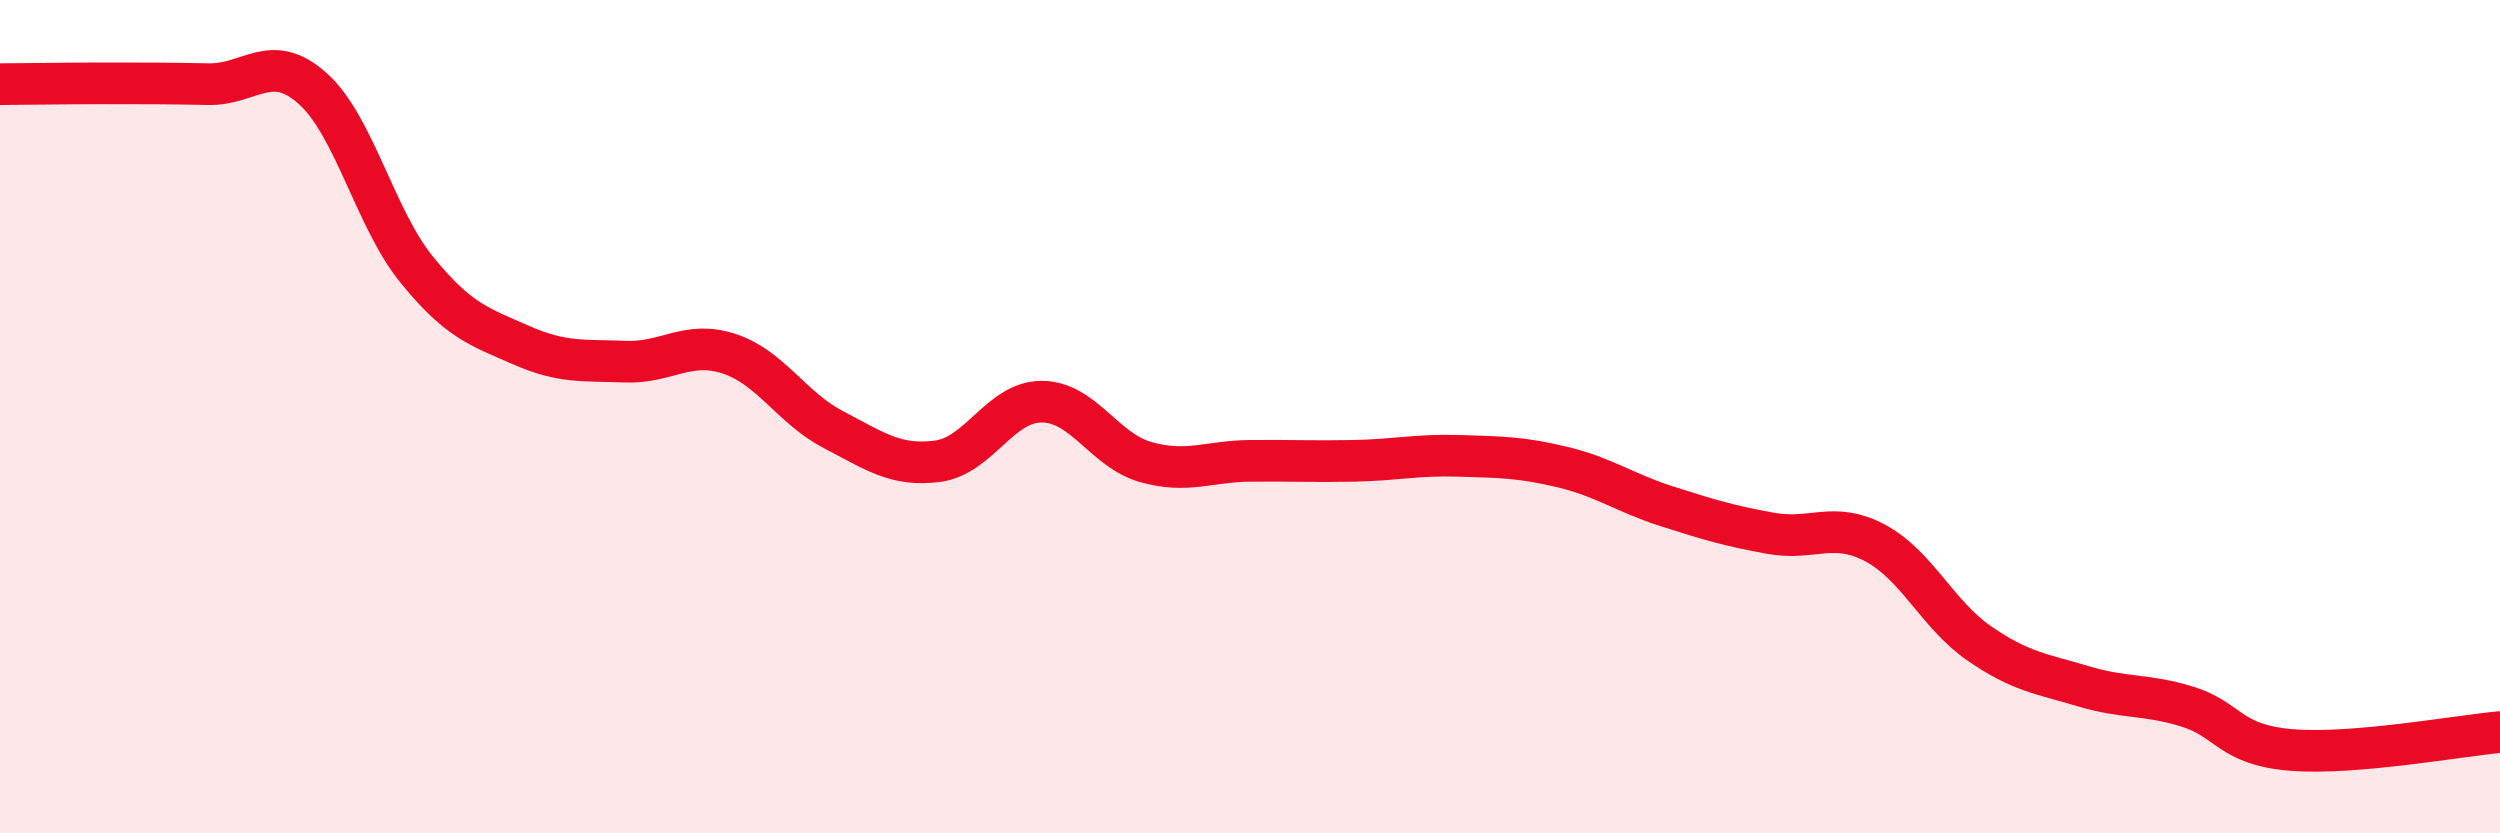
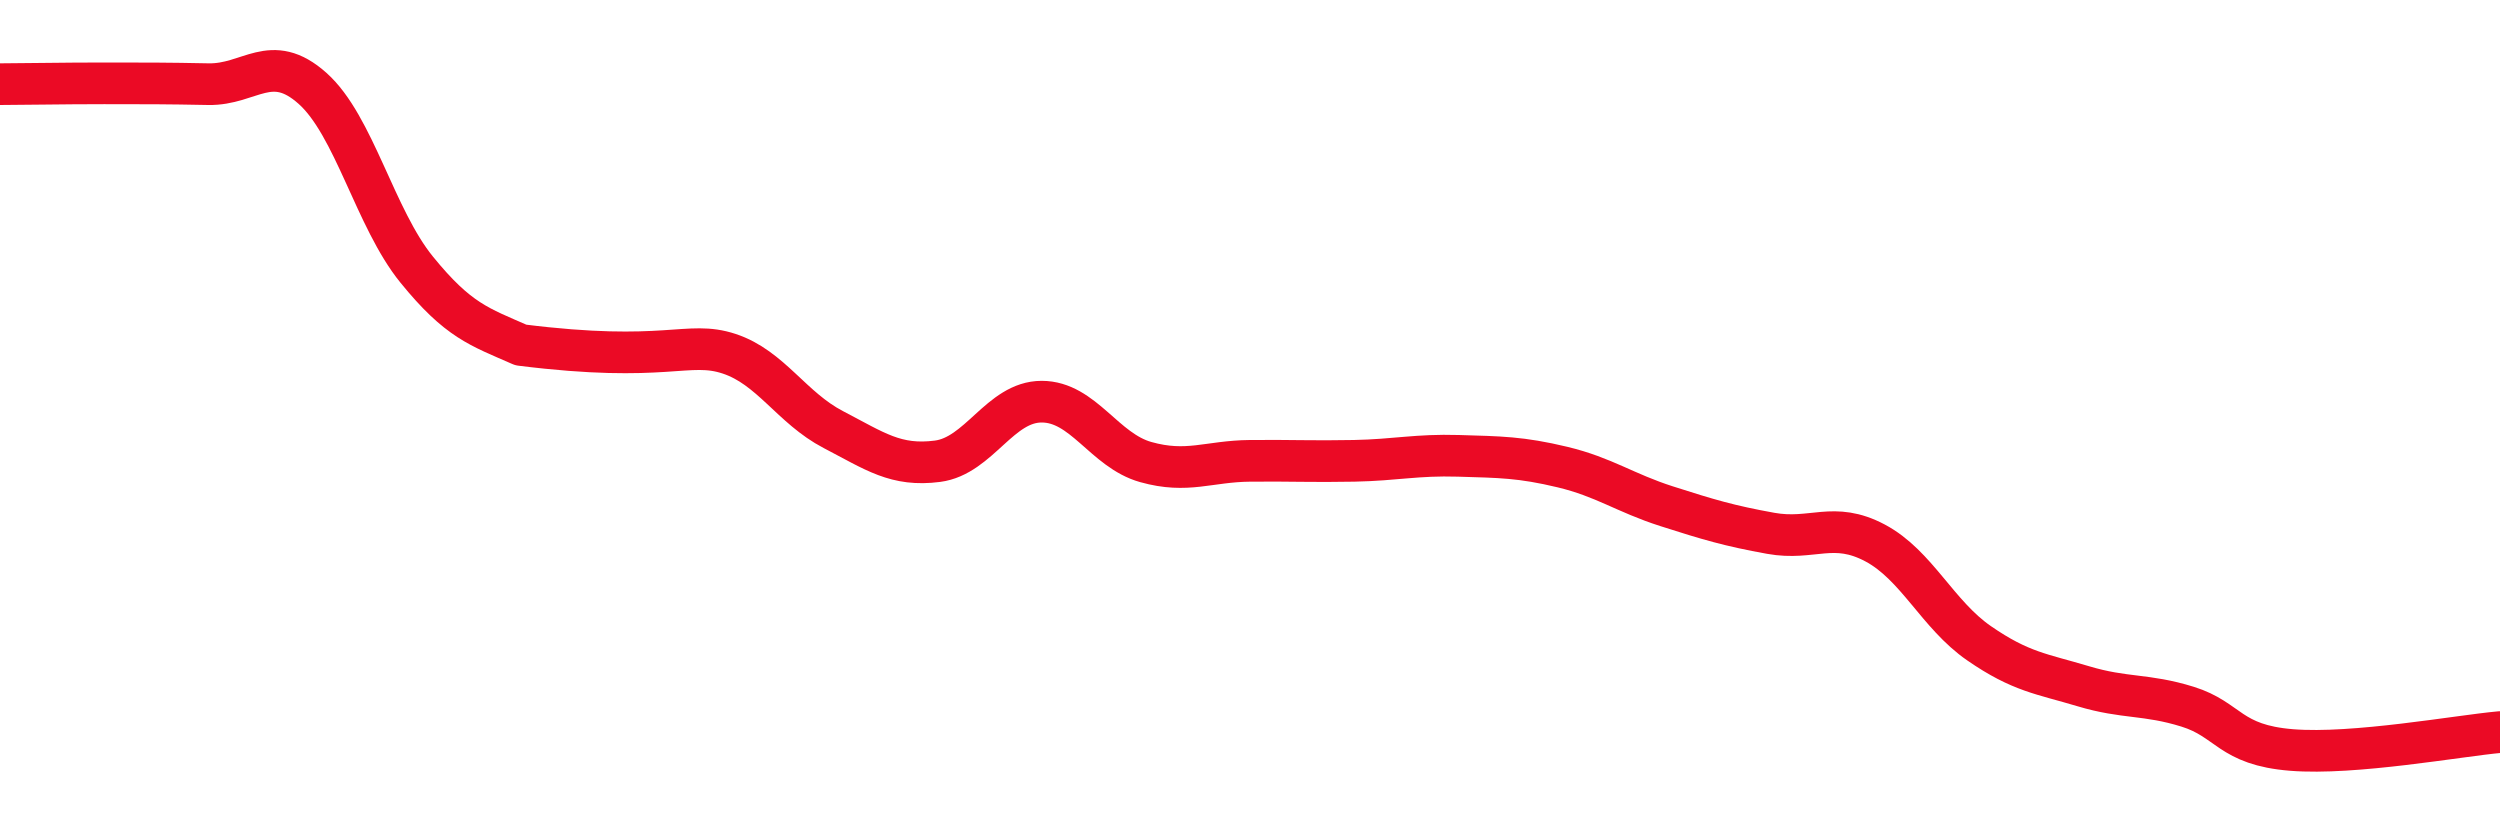
<svg xmlns="http://www.w3.org/2000/svg" width="60" height="20" viewBox="0 0 60 20">
-   <path d="M 0,2.02 C 0.5,2.02 1.5,2 2.5,2 C 3.5,2 4,2 5,2.02 C 6,2.04 6.5,1.23 7.5,2.12 C 8.5,3.01 9,5.24 10,6.47 C 11,7.7 11.5,7.84 12.5,8.28 C 13.5,8.72 14,8.64 15,8.68 C 16,8.72 16.5,8.16 17.5,8.49 C 18.5,8.82 19,9.79 20,10.31 C 21,10.83 21.5,11.2 22.5,11.07 C 23.5,10.94 24,9.64 25,9.64 C 26,9.64 26.5,10.81 27.5,11.09 C 28.5,11.37 29,11.07 30,11.06 C 31,11.05 31.5,11.08 32.5,11.06 C 33.5,11.04 34,10.91 35,10.94 C 36,10.97 36.5,10.97 37.5,11.21 C 38.5,11.45 39,11.83 40,12.15 C 41,12.47 41.5,12.62 42.5,12.8 C 43.5,12.98 44,12.5 45,13.03 C 46,13.56 46.5,14.75 47.5,15.44 C 48.5,16.13 49,16.17 50,16.47 C 51,16.77 51.5,16.65 52.5,16.96 C 53.5,17.27 53.5,17.88 55,18 C 56.5,18.12 59,17.66 60,17.57L60 20L0 20Z" fill="#EB0A25" opacity="0.1" stroke-linecap="round" stroke-linejoin="round" />
-   <path d="M 0,2.02 C 0.5,2.02 1.5,2 2.5,2 C 3.5,2 4,2 5,2.02 C 6,2.04 6.5,1.23 7.5,2.12 C 8.5,3.01 9,5.24 10,6.47 C 11,7.7 11.5,7.84 12.5,8.28 C 13.5,8.72 14,8.64 15,8.68 C 16,8.72 16.5,8.16 17.5,8.49 C 18.5,8.82 19,9.79 20,10.31 C 21,10.83 21.5,11.2 22.5,11.07 C 23.5,10.94 24,9.64 25,9.64 C 26,9.64 26.5,10.81 27.5,11.09 C 28.5,11.37 29,11.07 30,11.06 C 31,11.05 31.5,11.08 32.5,11.06 C 33.5,11.04 34,10.91 35,10.94 C 36,10.97 36.5,10.97 37.5,11.21 C 38.5,11.45 39,11.83 40,12.15 C 41,12.47 41.5,12.62 42.5,12.8 C 43.5,12.98 44,12.5 45,13.03 C 46,13.56 46.5,14.75 47.5,15.44 C 48.5,16.13 49,16.17 50,16.47 C 51,16.77 51.5,16.65 52.5,16.96 C 53.5,17.27 53.5,17.88 55,18 C 56.5,18.12 59,17.66 60,17.57" stroke="#EB0A25" stroke-width="1" fill="none" stroke-linecap="round" stroke-linejoin="round" />
+   <path d="M 0,2.02 C 0.5,2.02 1.5,2 2.5,2 C 3.5,2 4,2 5,2.02 C 6,2.04 6.5,1.23 7.5,2.12 C 8.5,3.01 9,5.24 10,6.47 C 11,7.7 11.5,7.84 12.5,8.28 C 16,8.72 16.5,8.16 17.5,8.49 C 18.5,8.82 19,9.79 20,10.31 C 21,10.83 21.5,11.2 22.5,11.07 C 23.5,10.94 24,9.64 25,9.64 C 26,9.64 26.5,10.81 27.5,11.09 C 28.5,11.37 29,11.07 30,11.06 C 31,11.05 31.5,11.08 32.5,11.06 C 33.5,11.04 34,10.91 35,10.94 C 36,10.97 36.5,10.97 37.5,11.21 C 38.5,11.45 39,11.83 40,12.15 C 41,12.47 41.5,12.62 42.5,12.8 C 43.5,12.98 44,12.5 45,13.03 C 46,13.56 46.5,14.75 47.5,15.44 C 48.5,16.13 49,16.17 50,16.47 C 51,16.77 51.5,16.65 52.5,16.96 C 53.5,17.27 53.5,17.88 55,18 C 56.5,18.12 59,17.66 60,17.57" stroke="#EB0A25" stroke-width="1" fill="none" stroke-linecap="round" stroke-linejoin="round" />
</svg>